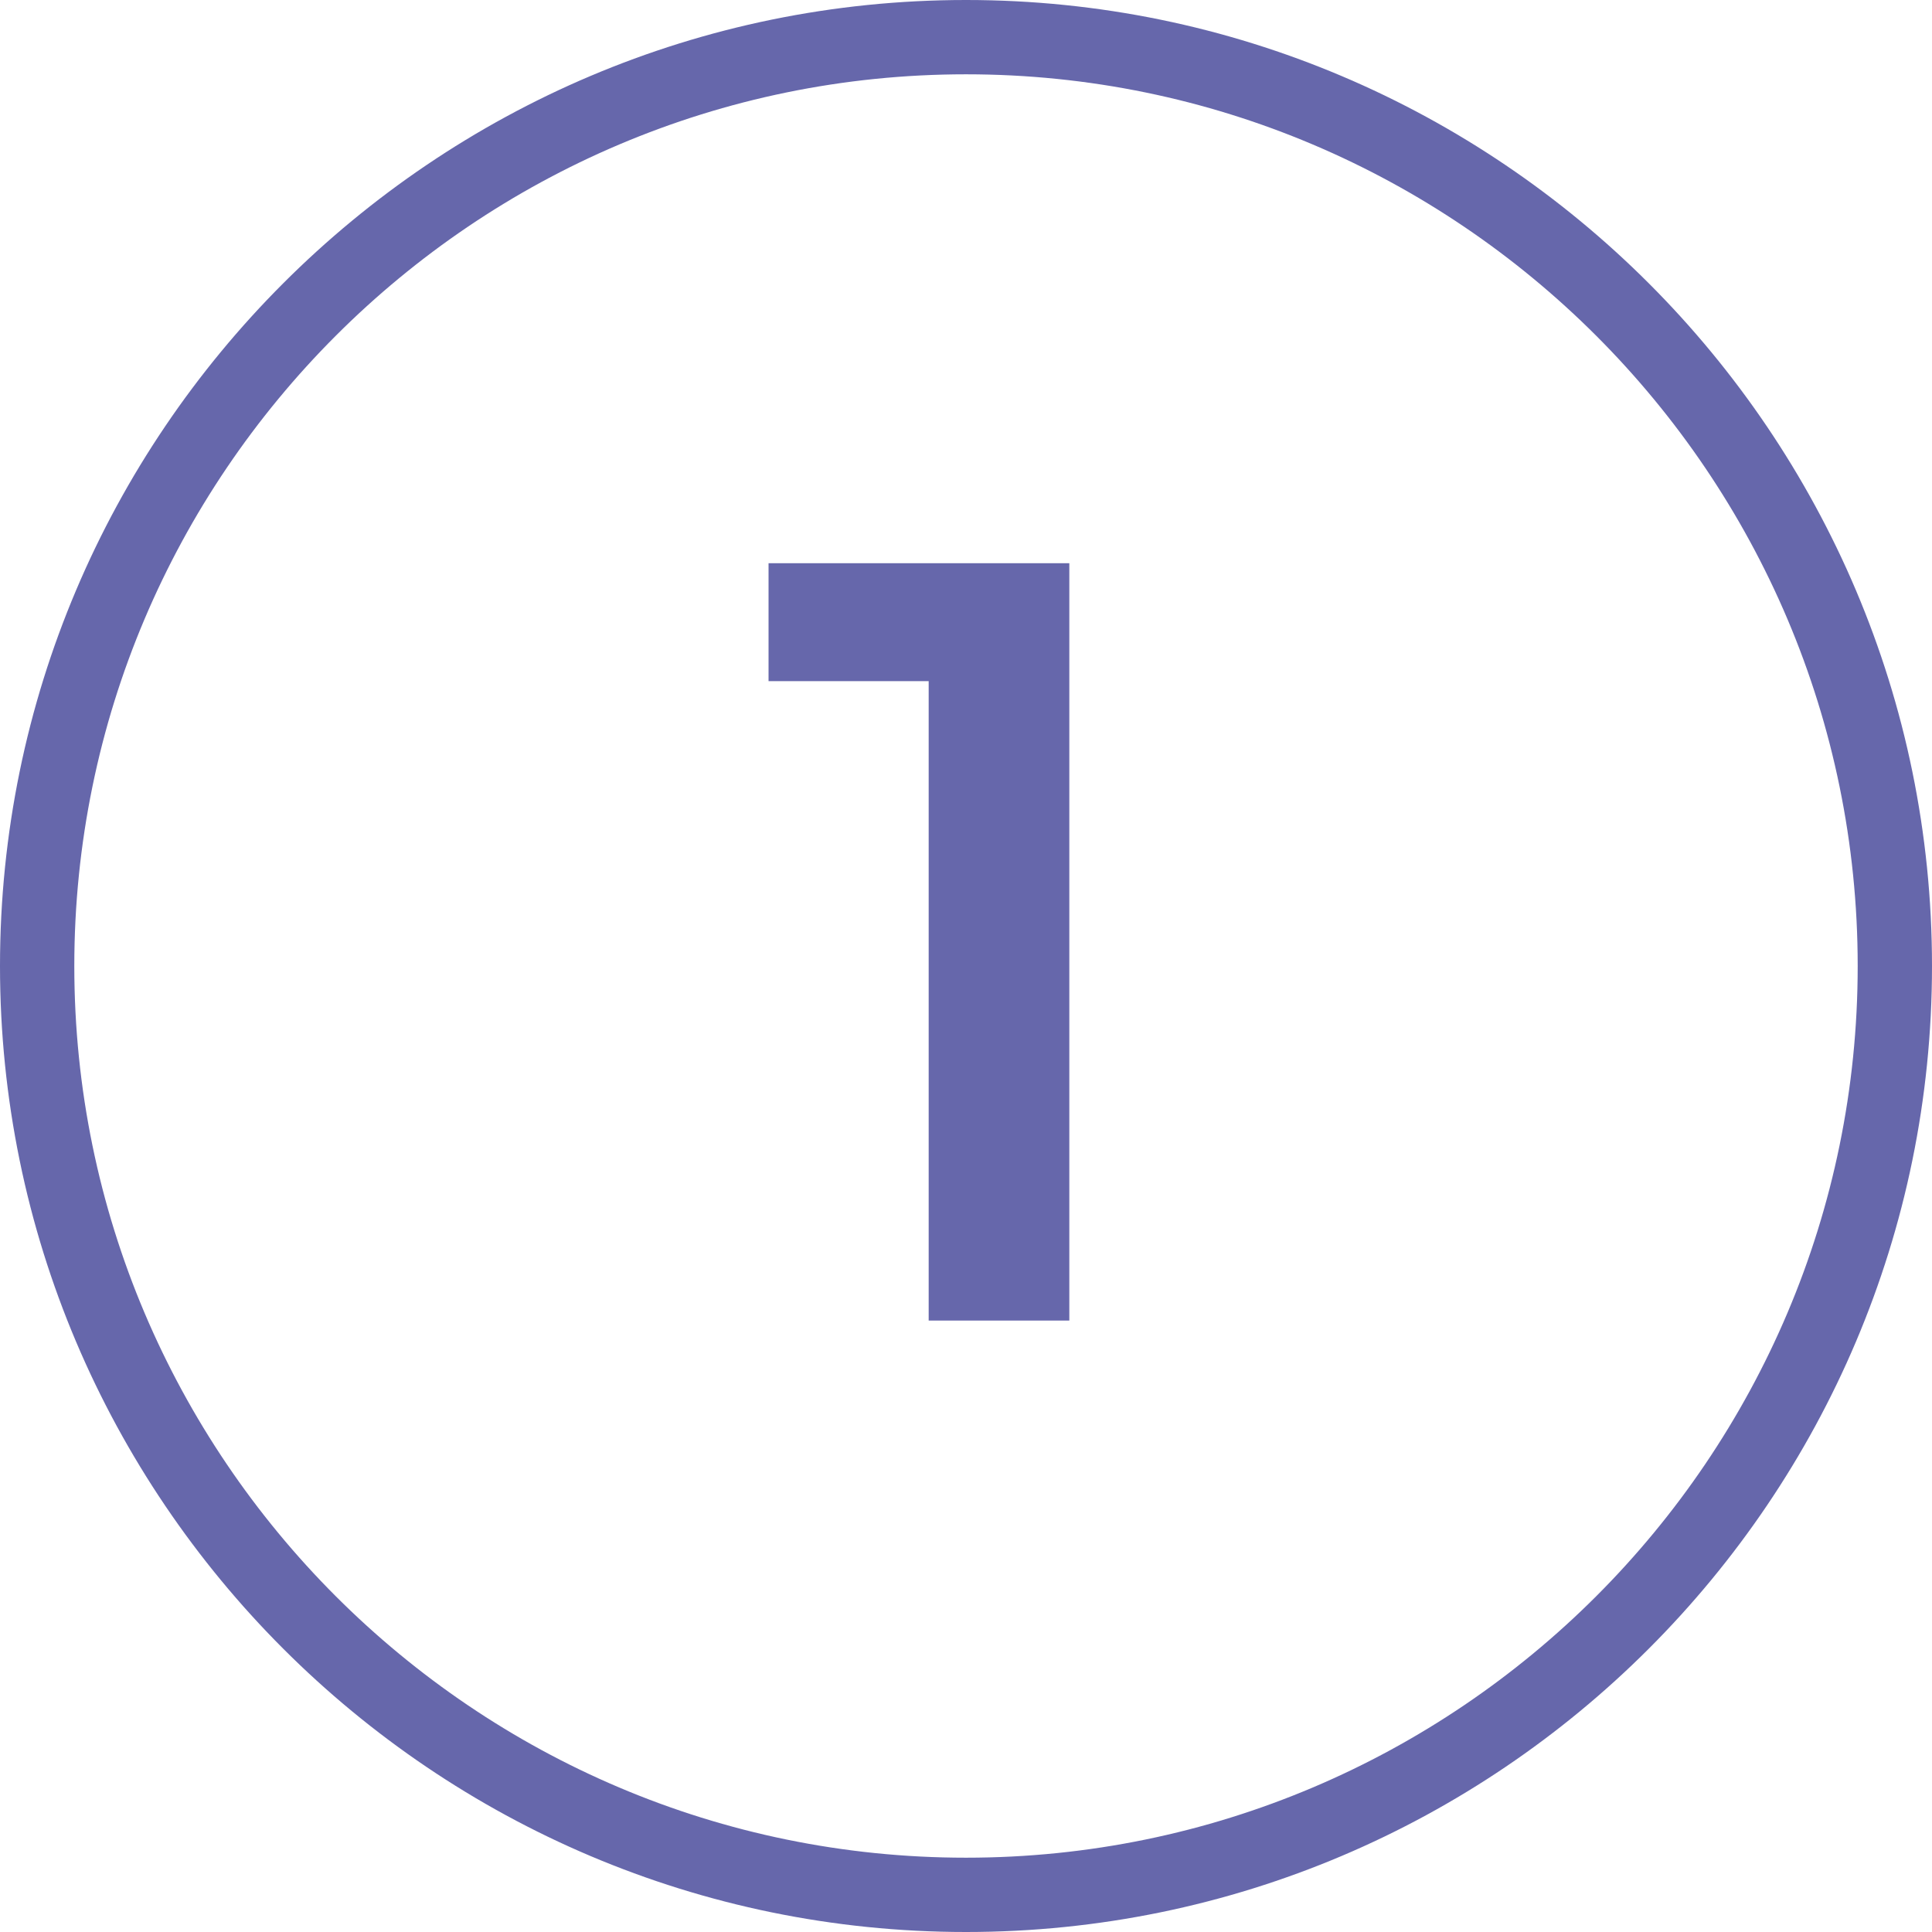
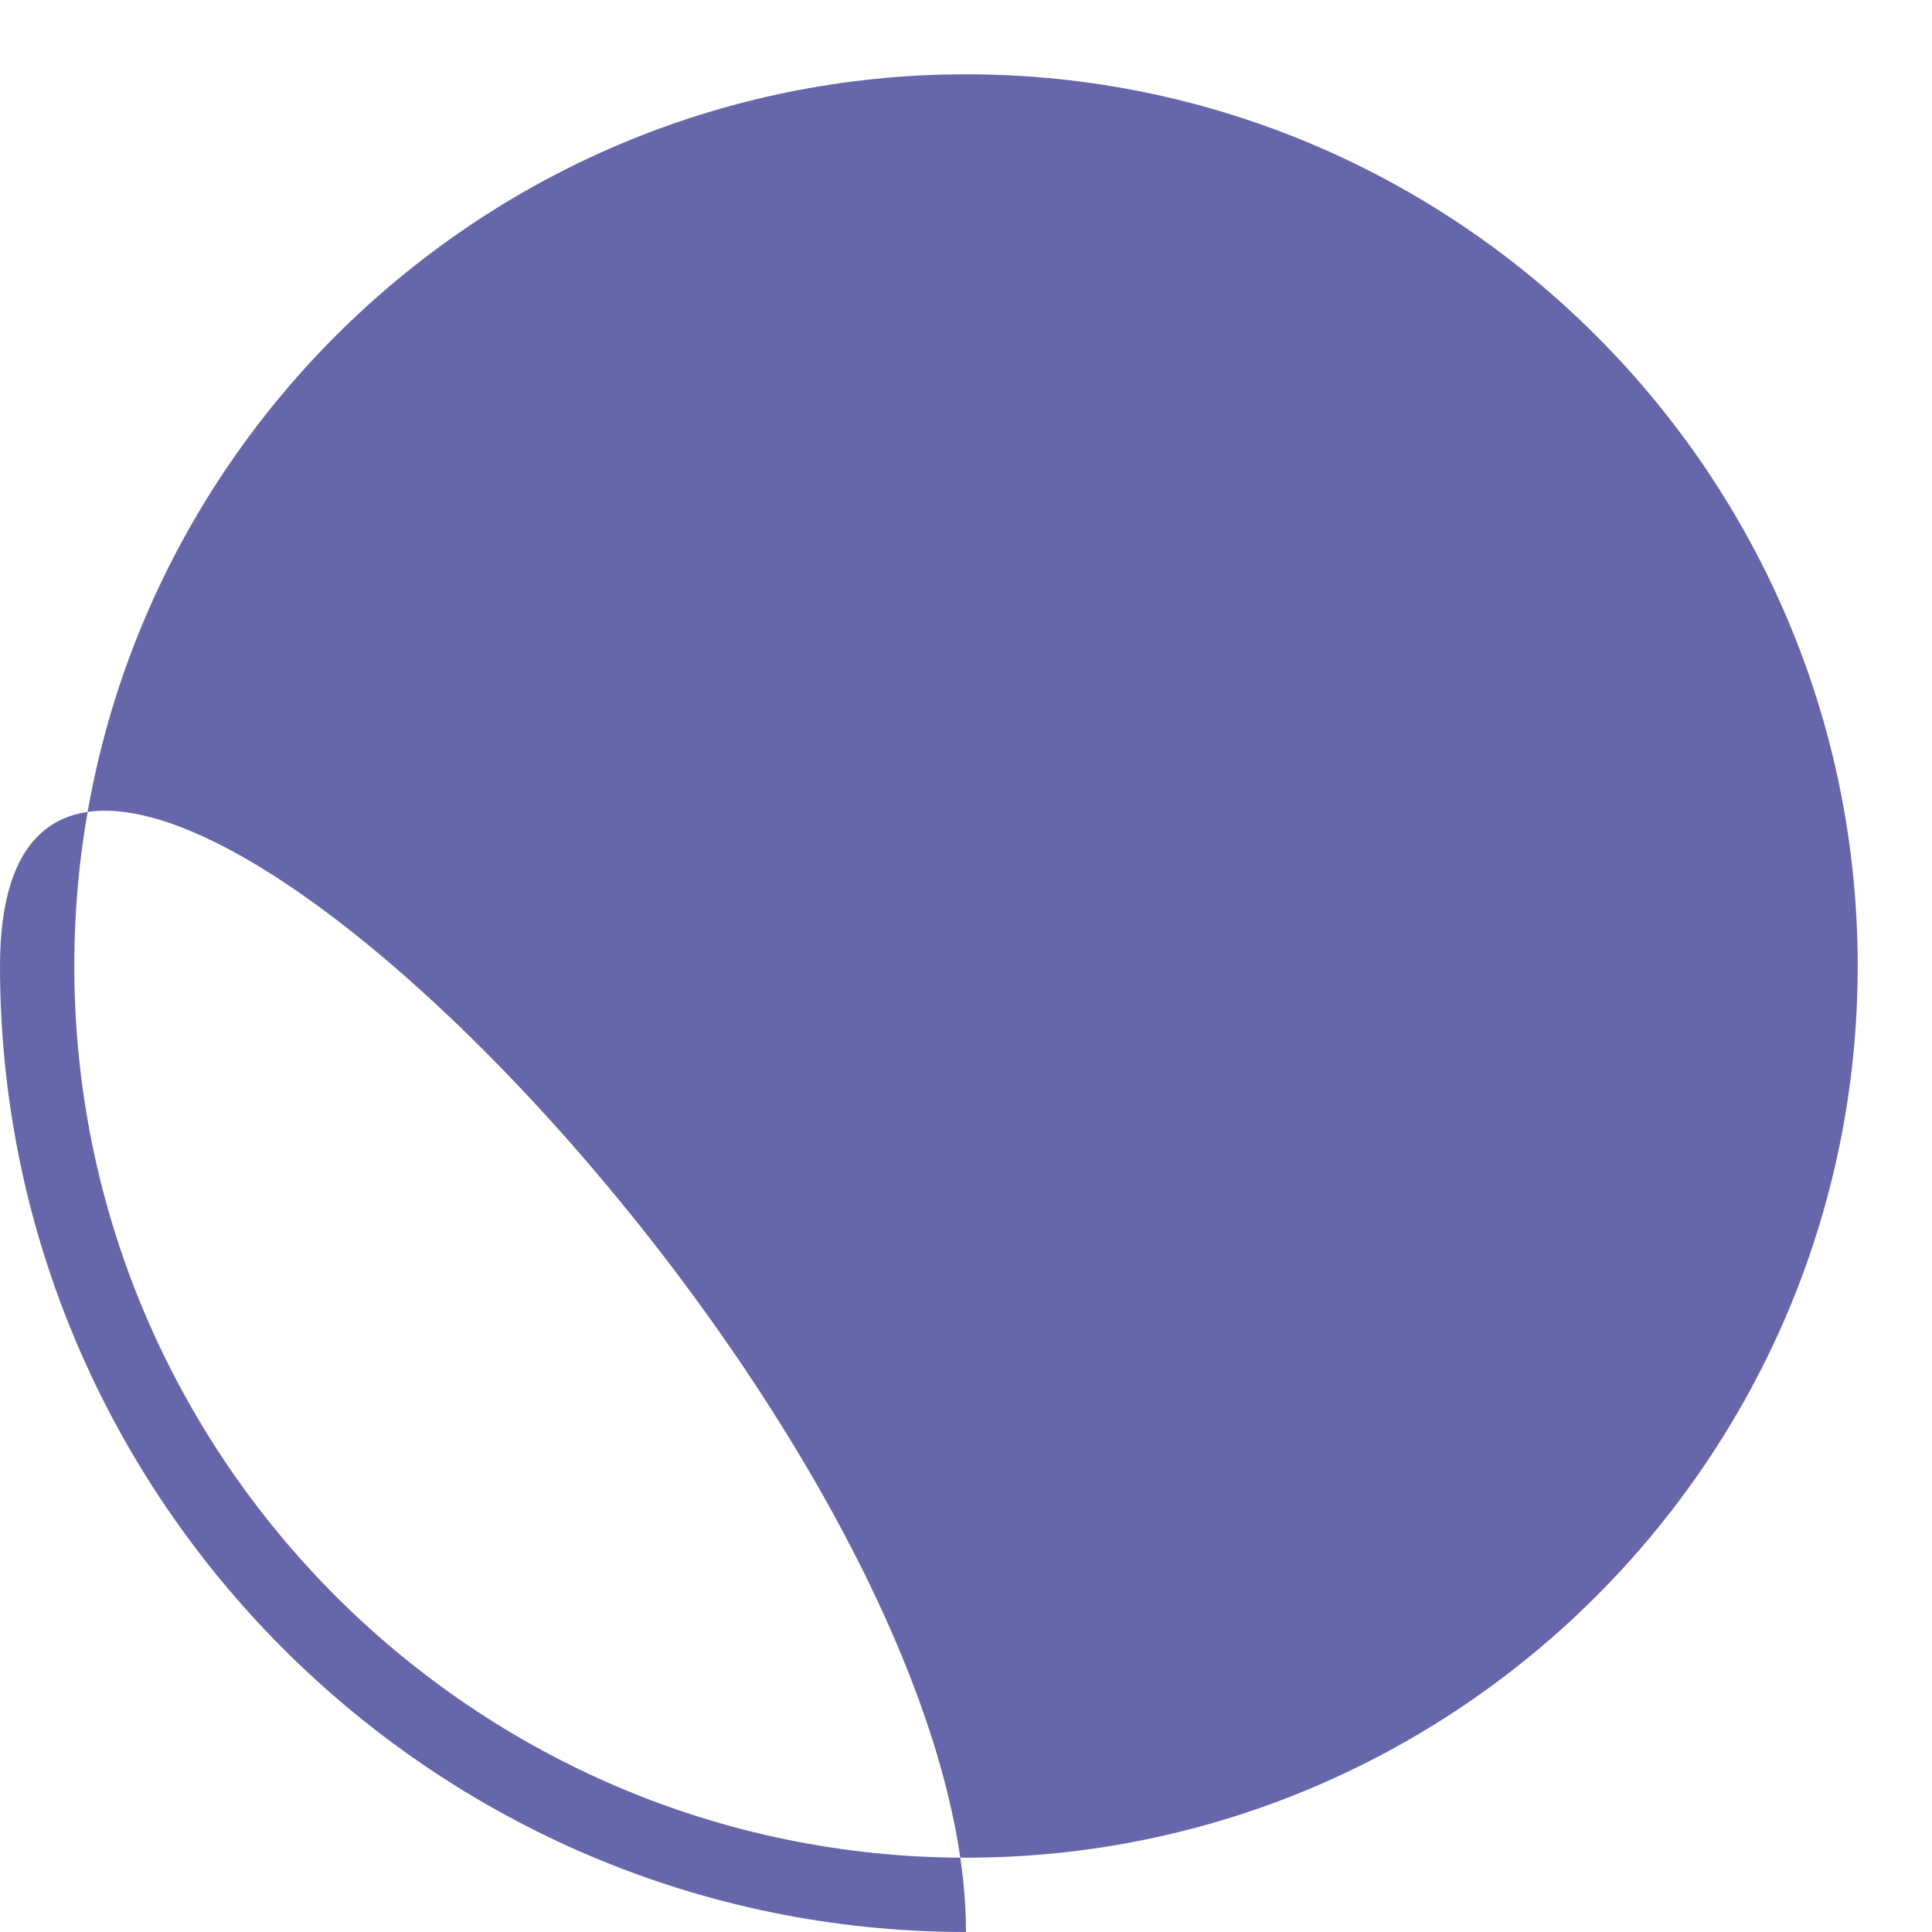
<svg xmlns="http://www.w3.org/2000/svg" id="Layer_1" x="0px" y="0px" width="50px" height="50px" viewBox="0 0 50 50" xml:space="preserve">
  <g>
-     <path fill="#6667AB" d="M25,50C11.215,50,0,38.785,0,25S11.215,0,25,0s25,11.215,25,25S38.785,50,25,50z M25,1.923 C12.275,1.923,1.923,12.275,1.923,25c0,12.725,10.352,23.077,23.077,23.077c12.725,0,23.077-10.353,23.077-23.077 C48.077,12.275,37.725,1.923,25,1.923z" />
+     <path fill="#6667AB" d="M25,50C11.215,50,0,38.785,0,25s25,11.215,25,25S38.785,50,25,50z M25,1.923 C12.275,1.923,1.923,12.275,1.923,25c0,12.725,10.352,23.077,23.077,23.077c12.725,0,23.077-10.353,23.077-23.077 C48.077,12.275,37.725,1.923,25,1.923z" />
  </g>
  <g>
-     <path fill="#6667AB" d="M27.674,14.576v19.6h-3.64V17.628H19.89v-3.052H27.674z" />
-   </g>
+     </g>
</svg>